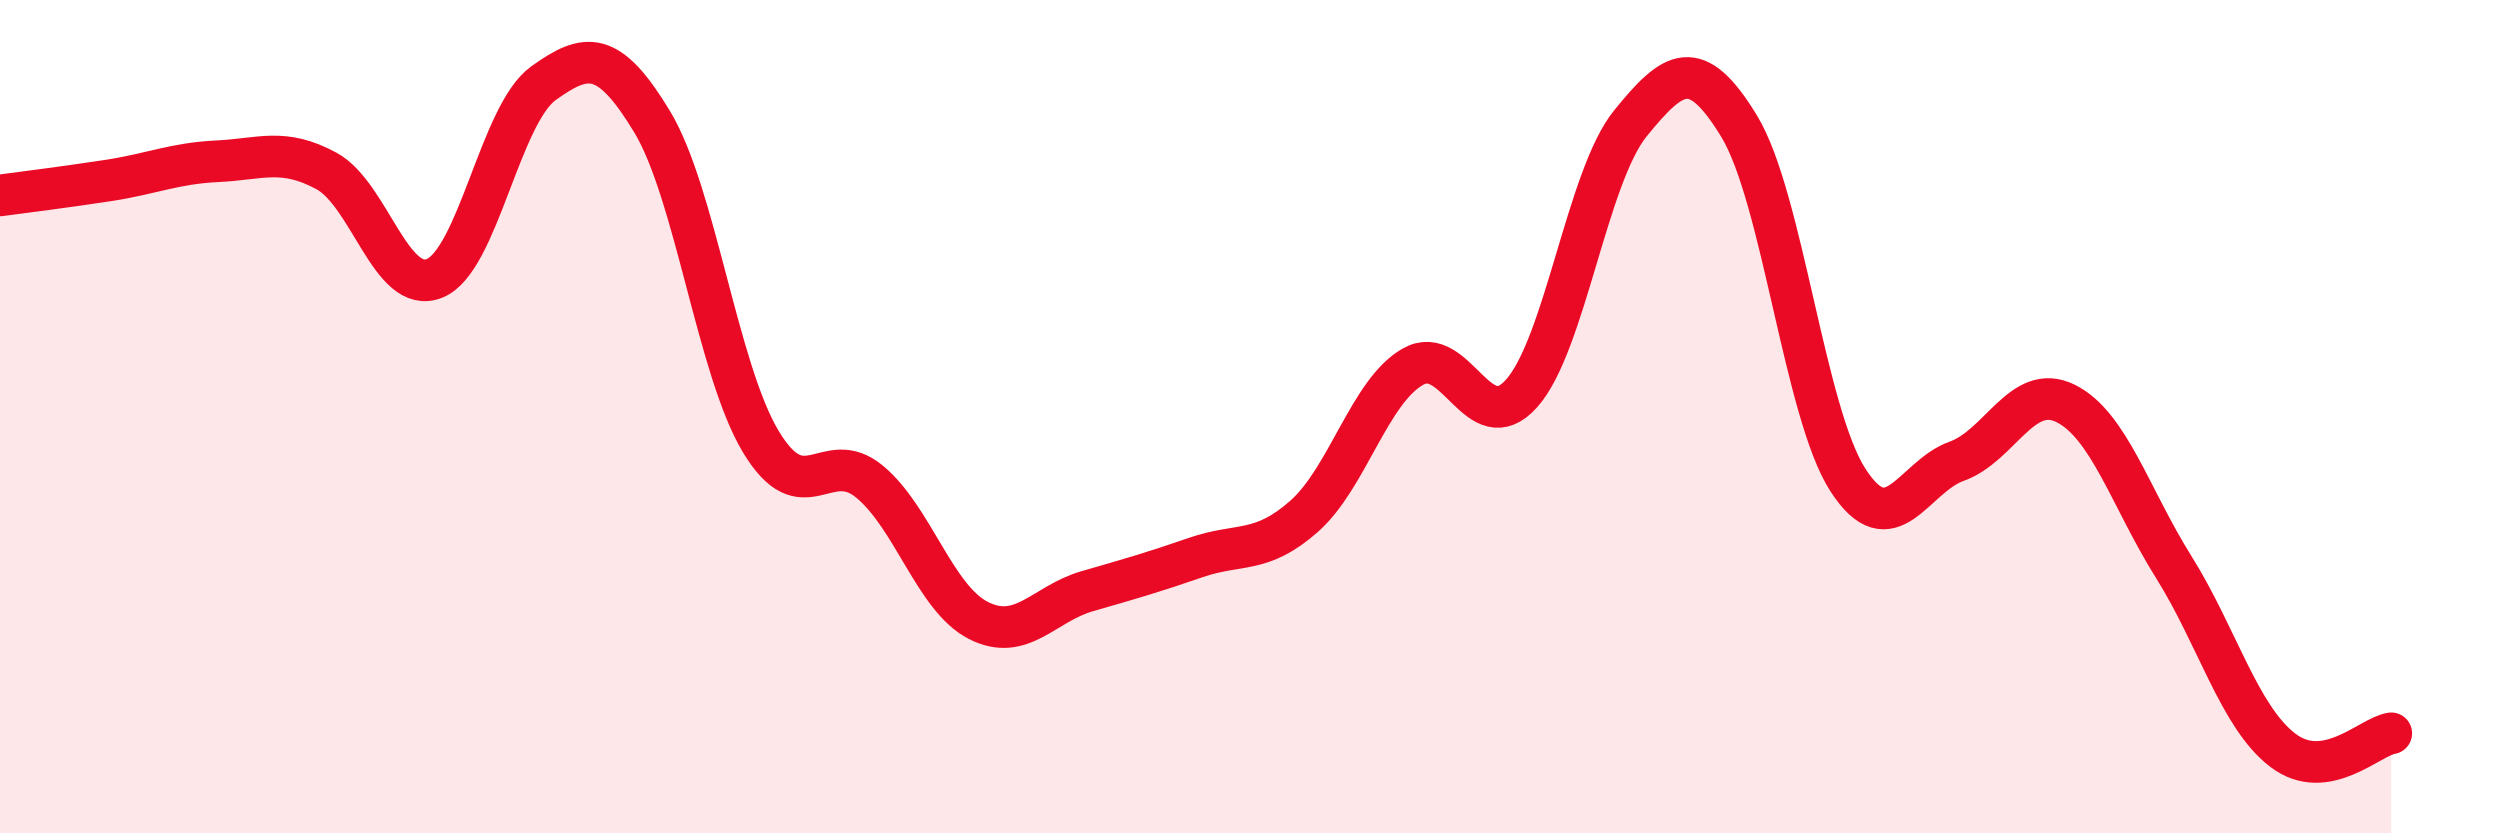
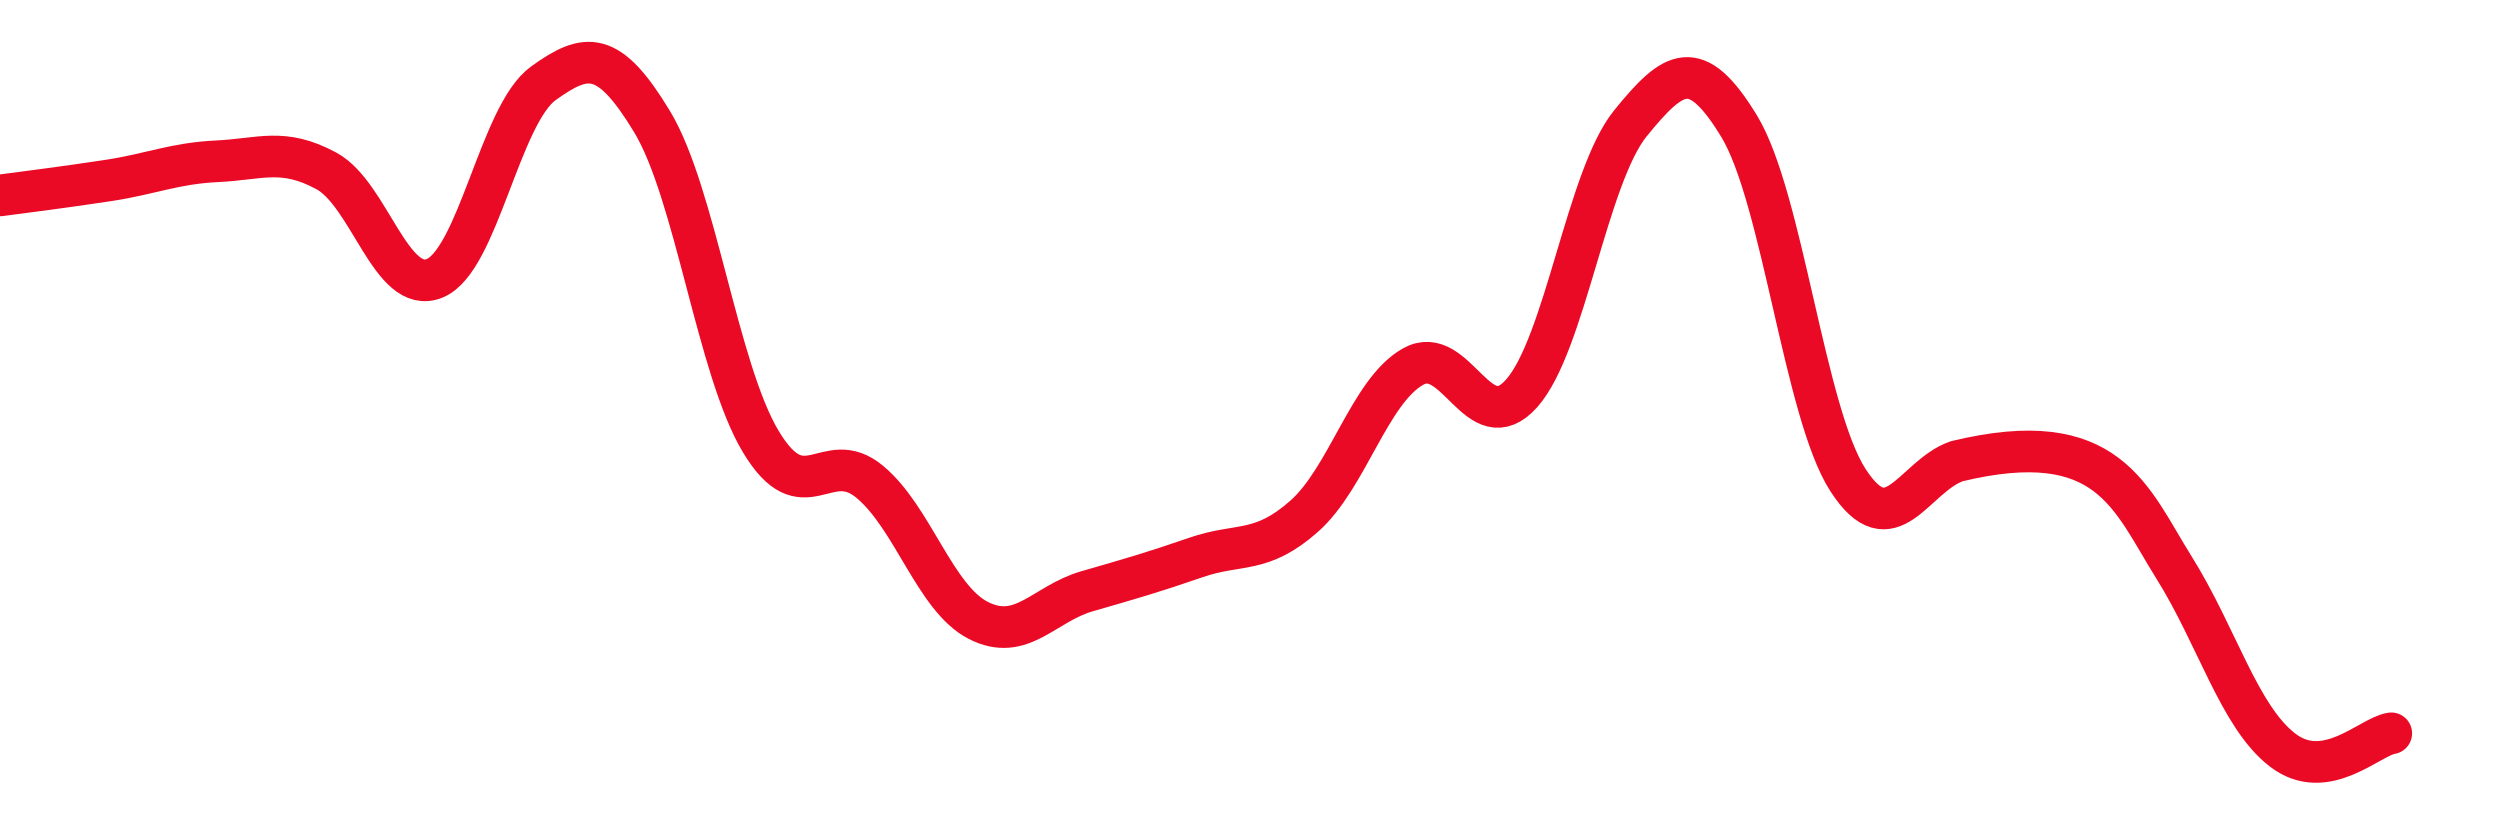
<svg xmlns="http://www.w3.org/2000/svg" width="60" height="20" viewBox="0 0 60 20">
-   <path d="M 0,4.69 C 0.52,4.62 1.57,4.49 2.61,4.33 C 3.65,4.17 4.18,3.92 5.22,3.87 C 6.26,3.82 6.79,3.54 7.83,4.1 C 8.87,4.66 9.39,7.1 10.43,6.68 C 11.47,6.26 12,2.75 13.04,2 C 14.08,1.25 14.61,1.2 15.65,2.92 C 16.69,4.64 17.22,8.87 18.26,10.6 C 19.3,12.33 19.83,10.7 20.87,11.56 C 21.91,12.42 22.44,14.36 23.48,14.89 C 24.52,15.42 25.05,14.49 26.09,14.19 C 27.13,13.89 27.66,13.74 28.7,13.38 C 29.74,13.02 30.26,13.31 31.3,12.39 C 32.34,11.47 32.87,9.39 33.91,8.8 C 34.95,8.21 35.48,10.61 36.52,9.44 C 37.56,8.27 38.09,4.24 39.13,2.96 C 40.17,1.68 40.7,1.32 41.74,3.03 C 42.78,4.74 43.31,9.91 44.35,11.52 C 45.39,13.13 45.92,11.44 46.96,11.07 C 48,10.7 48.53,9.17 49.57,9.68 C 50.61,10.19 51.13,11.95 52.17,13.61 C 53.21,15.27 53.74,17.2 54.78,18 C 55.82,18.8 56.87,17.68 57.39,17.6L57.39 20L0 20Z" fill="#EB0A25" opacity="0.1" stroke-linecap="round" stroke-linejoin="round" />
-   <path d="M 0,4.69 C 0.52,4.62 1.57,4.49 2.61,4.33 C 3.65,4.17 4.18,3.92 5.22,3.87 C 6.26,3.82 6.79,3.54 7.83,4.1 C 8.87,4.66 9.39,7.1 10.43,6.68 C 11.47,6.26 12,2.75 13.04,2 C 14.08,1.25 14.61,1.2 15.65,2.92 C 16.69,4.64 17.22,8.87 18.26,10.6 C 19.3,12.33 19.83,10.7 20.87,11.56 C 21.91,12.42 22.44,14.36 23.48,14.89 C 24.52,15.42 25.05,14.49 26.09,14.19 C 27.13,13.89 27.66,13.74 28.7,13.38 C 29.74,13.02 30.26,13.31 31.3,12.39 C 32.34,11.47 32.87,9.39 33.91,8.8 C 34.95,8.21 35.48,10.61 36.52,9.44 C 37.56,8.27 38.09,4.24 39.13,2.96 C 40.17,1.68 40.7,1.32 41.74,3.03 C 42.78,4.74 43.31,9.91 44.35,11.52 C 45.39,13.13 45.92,11.44 46.96,11.07 C 48,10.7 48.53,9.17 49.57,9.68 C 50.61,10.19 51.13,11.95 52.17,13.61 C 53.21,15.27 53.74,17.2 54.78,18 C 55.82,18.8 56.87,17.68 57.39,17.6" stroke="#EB0A25" stroke-width="1" fill="none" stroke-linecap="round" stroke-linejoin="round" />
+   <path d="M 0,4.69 C 0.52,4.62 1.57,4.49 2.61,4.33 C 3.65,4.17 4.18,3.92 5.22,3.87 C 6.26,3.82 6.79,3.54 7.83,4.1 C 8.87,4.66 9.39,7.1 10.43,6.68 C 11.47,6.26 12,2.75 13.04,2 C 14.08,1.25 14.61,1.2 15.65,2.92 C 16.69,4.64 17.22,8.87 18.26,10.6 C 19.3,12.33 19.83,10.7 20.87,11.56 C 21.91,12.42 22.44,14.36 23.48,14.89 C 24.52,15.42 25.05,14.49 26.09,14.19 C 27.13,13.89 27.66,13.74 28.7,13.38 C 29.74,13.02 30.26,13.31 31.3,12.39 C 32.34,11.47 32.87,9.39 33.91,8.8 C 34.95,8.21 35.48,10.61 36.52,9.44 C 37.56,8.27 38.09,4.24 39.13,2.96 C 40.17,1.68 40.7,1.32 41.74,3.03 C 42.78,4.74 43.31,9.91 44.35,11.52 C 45.39,13.13 45.92,11.44 46.96,11.07 C 50.61,10.19 51.13,11.95 52.17,13.61 C 53.21,15.27 53.74,17.2 54.78,18 C 55.82,18.8 56.87,17.68 57.39,17.6" stroke="#EB0A25" stroke-width="1" fill="none" stroke-linecap="round" stroke-linejoin="round" />
</svg>